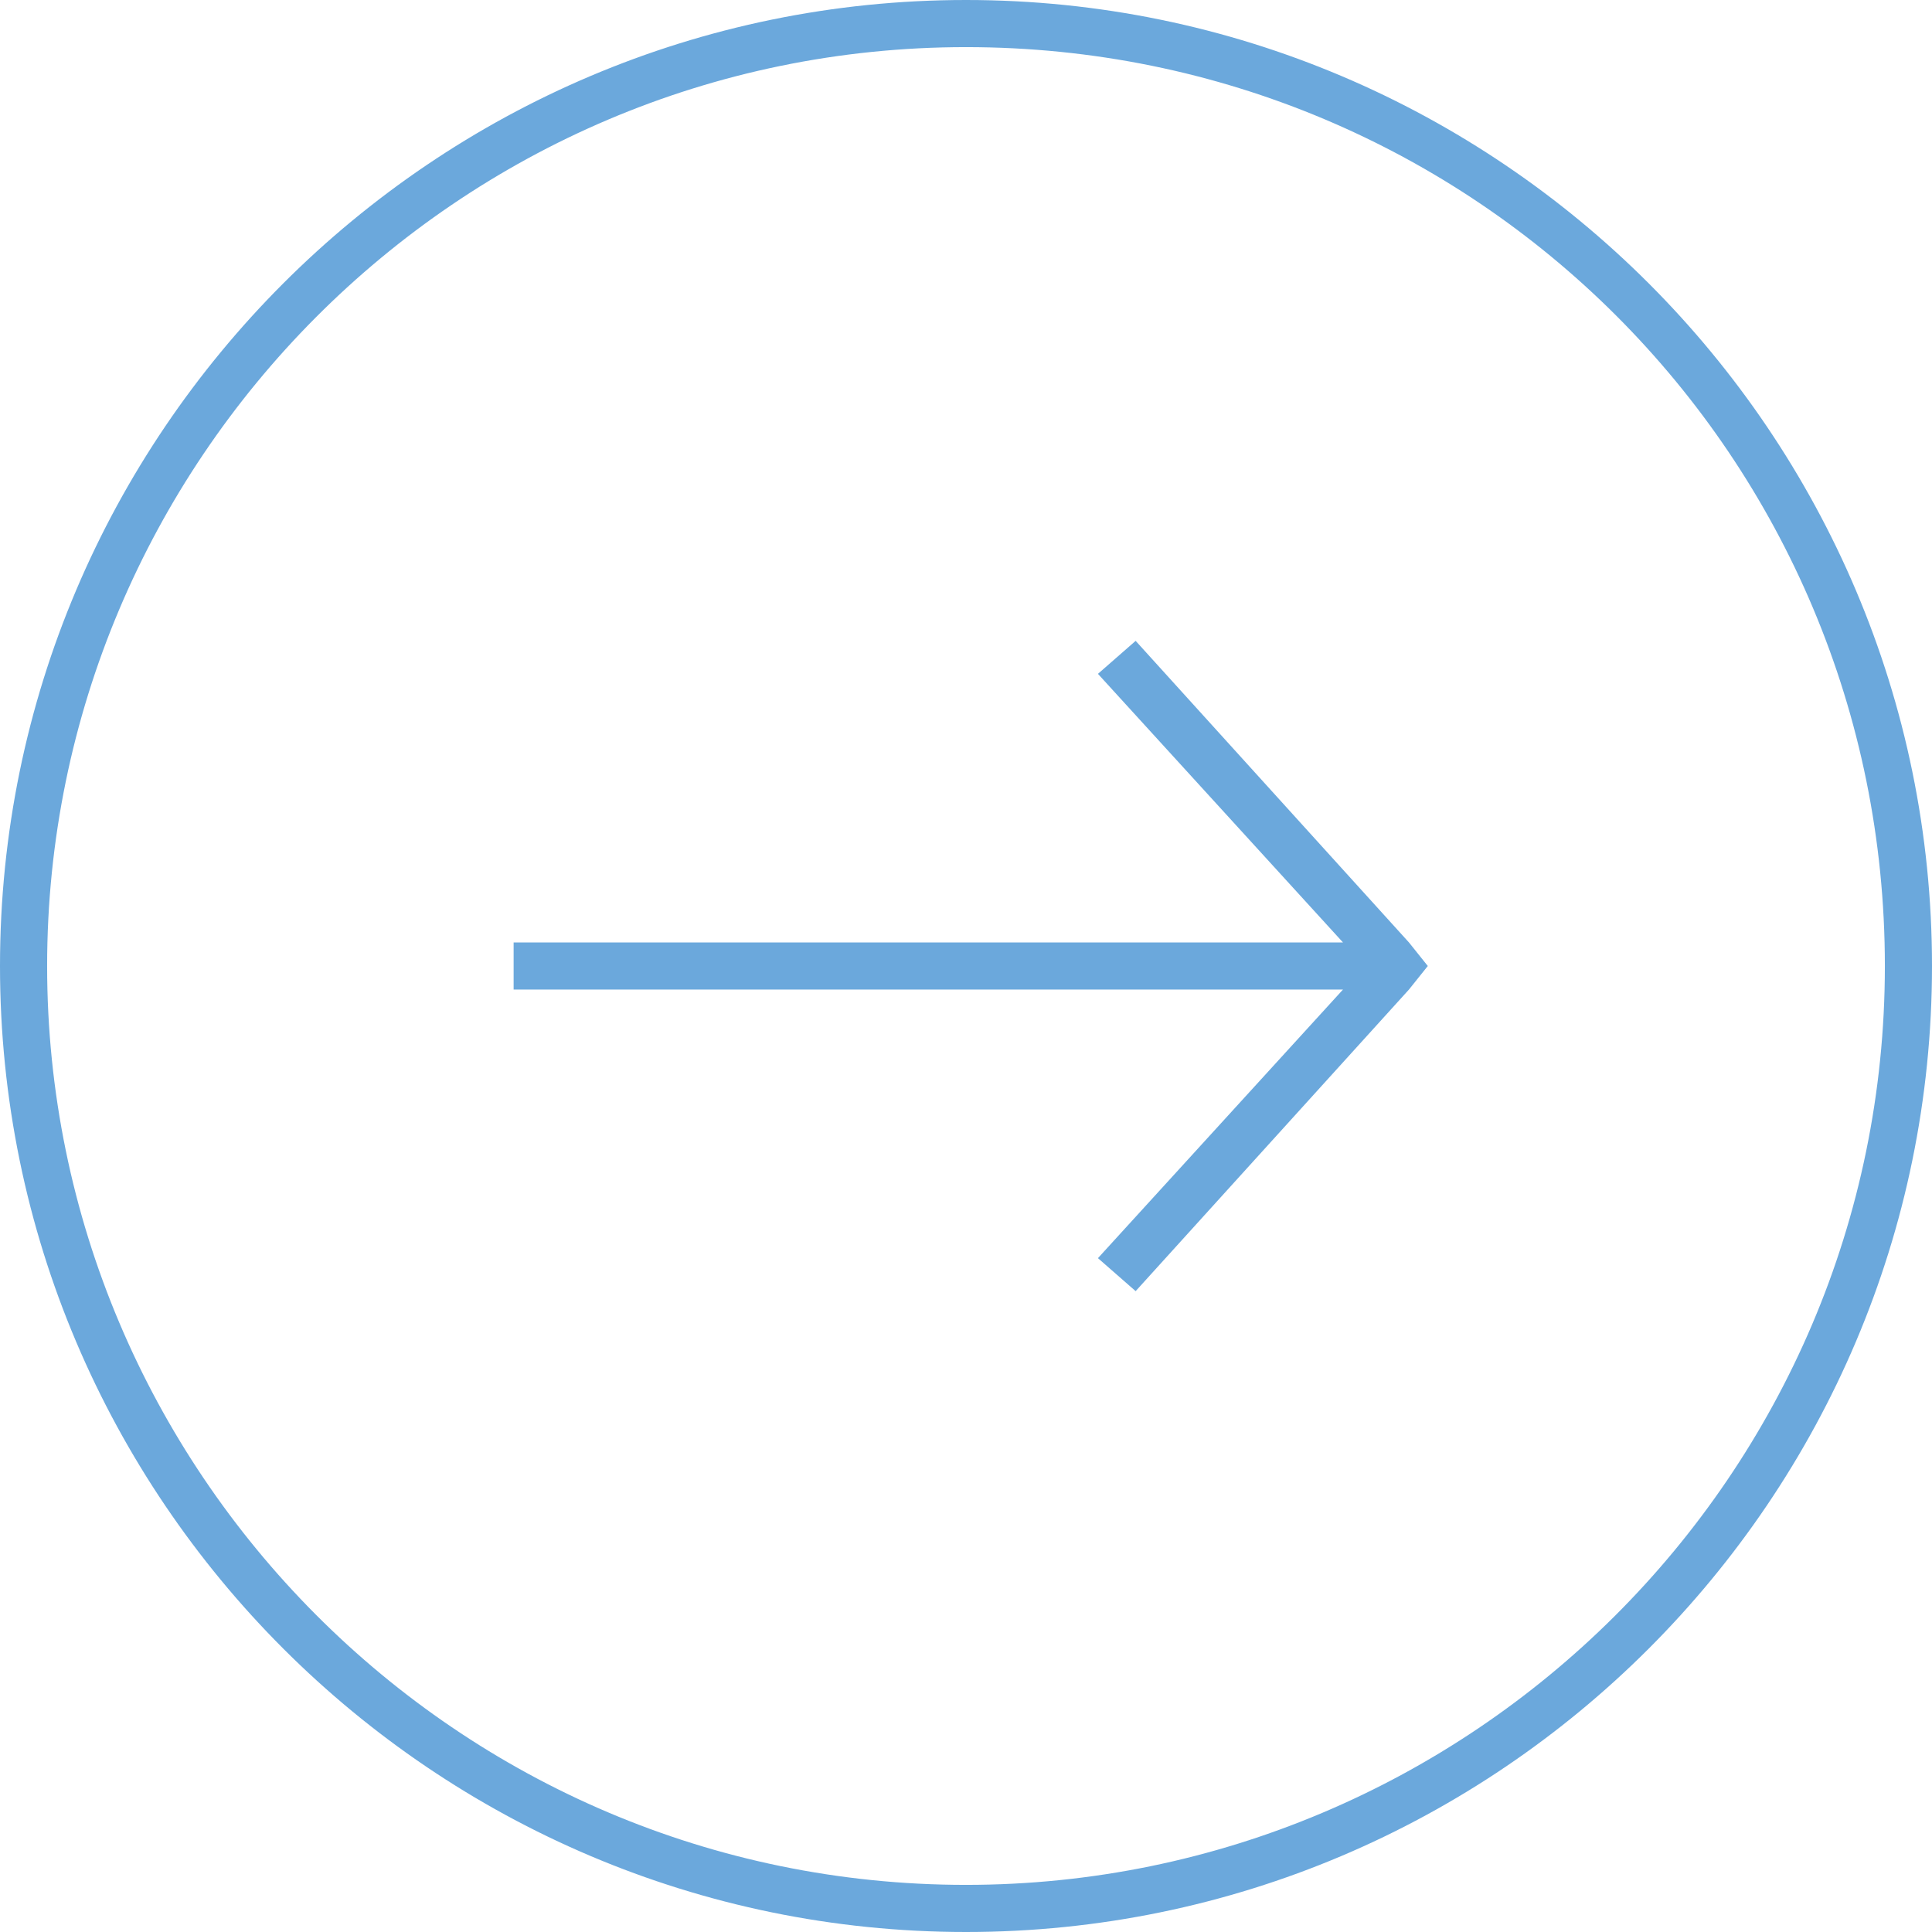
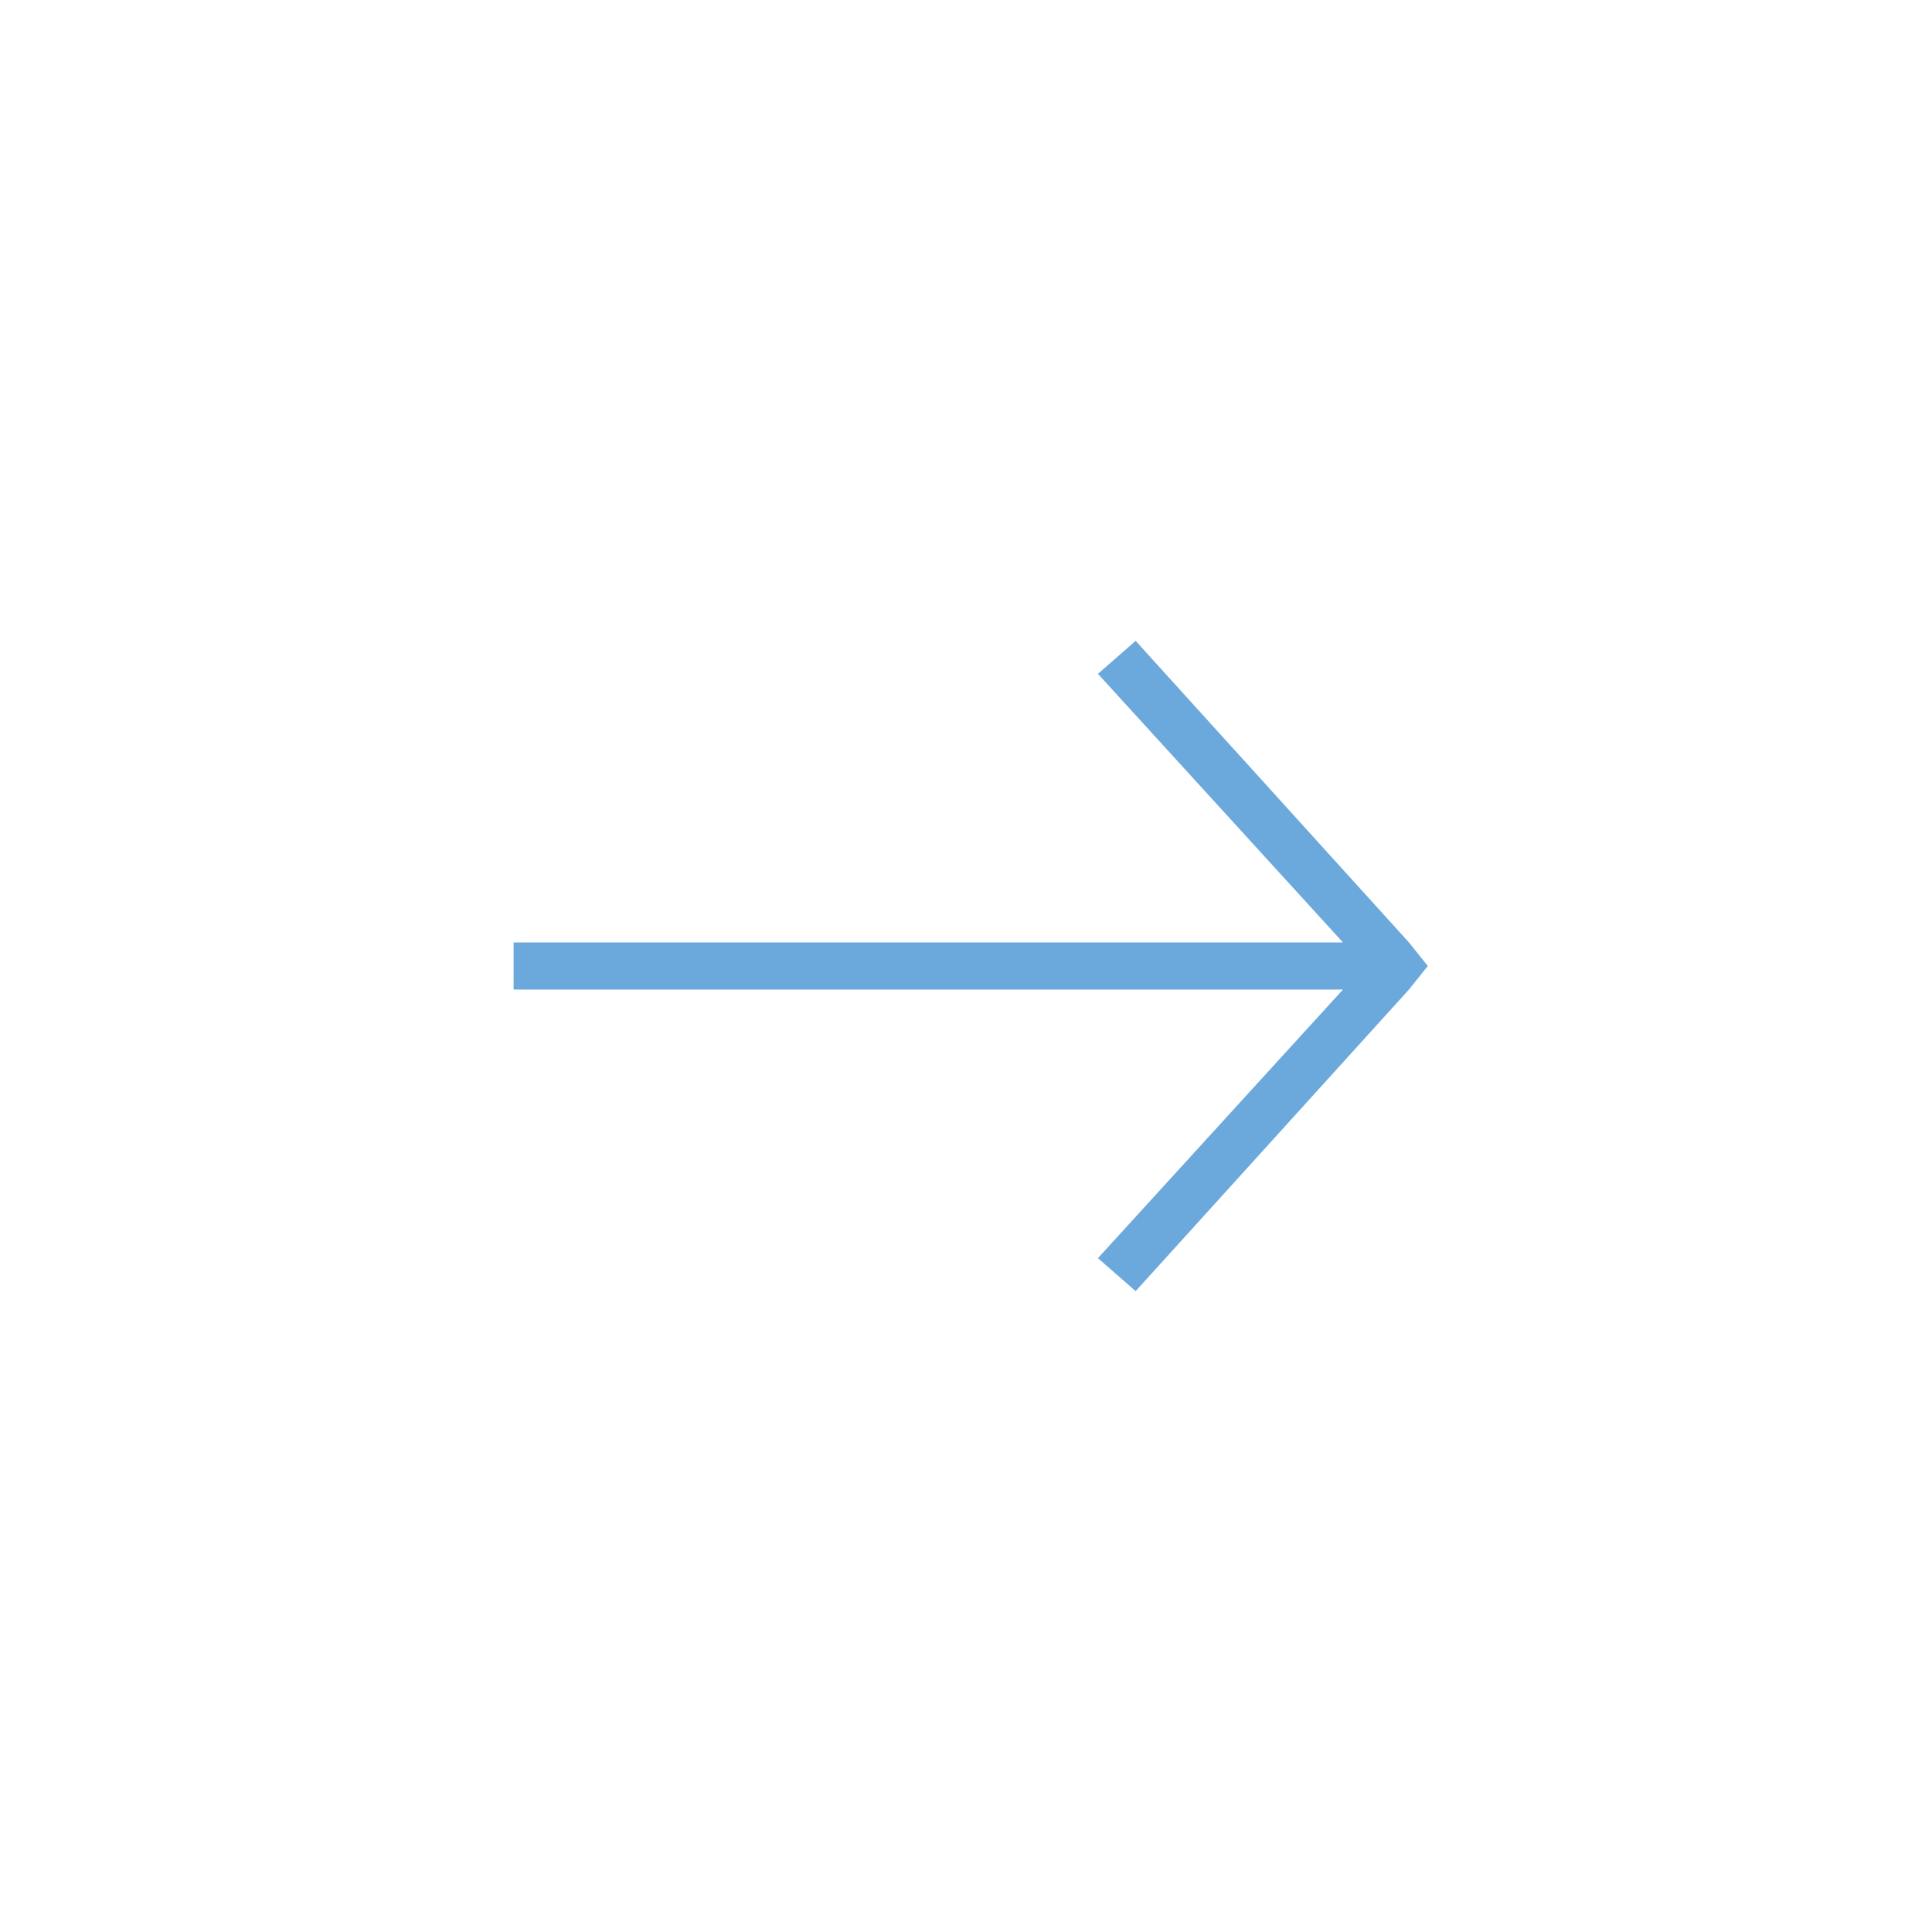
<svg xmlns="http://www.w3.org/2000/svg" version="1.1" id="Layer_1" x="0px" y="0px" width="41px" height="41px" viewBox="0 0 41 41" style="enable-background:new 0 0 41 41;" xml:space="preserve">
  <style type="text/css">
	.st0{fill:#6BA8DC;}
</style>
  <g>
-     <path class="st0" d="M20.5,0C9.2,0,0,9.2,0,20.5C0,31.8,9.2,41,20.5,41C31.8,41,41,31.8,41,20.5C41,9.2,31.8,0,20.5,0z M20.5,40   C9.7,40,1,31.2,1,20.5S9.7,1,20.5,1S40,9.7,40,20.5S31.2,40,20.5,40z" />
    <polygon class="st0" points="29.9,20 29.9,20 29.9,20 24.1,13.6 23.3,14.3 28.5,20 10.9,20 10.9,21 28.5,21 23.3,26.7 24.1,27.4    29.9,21 29.9,21 29.9,21 30.3,20.5  " />
  </g>
</svg>